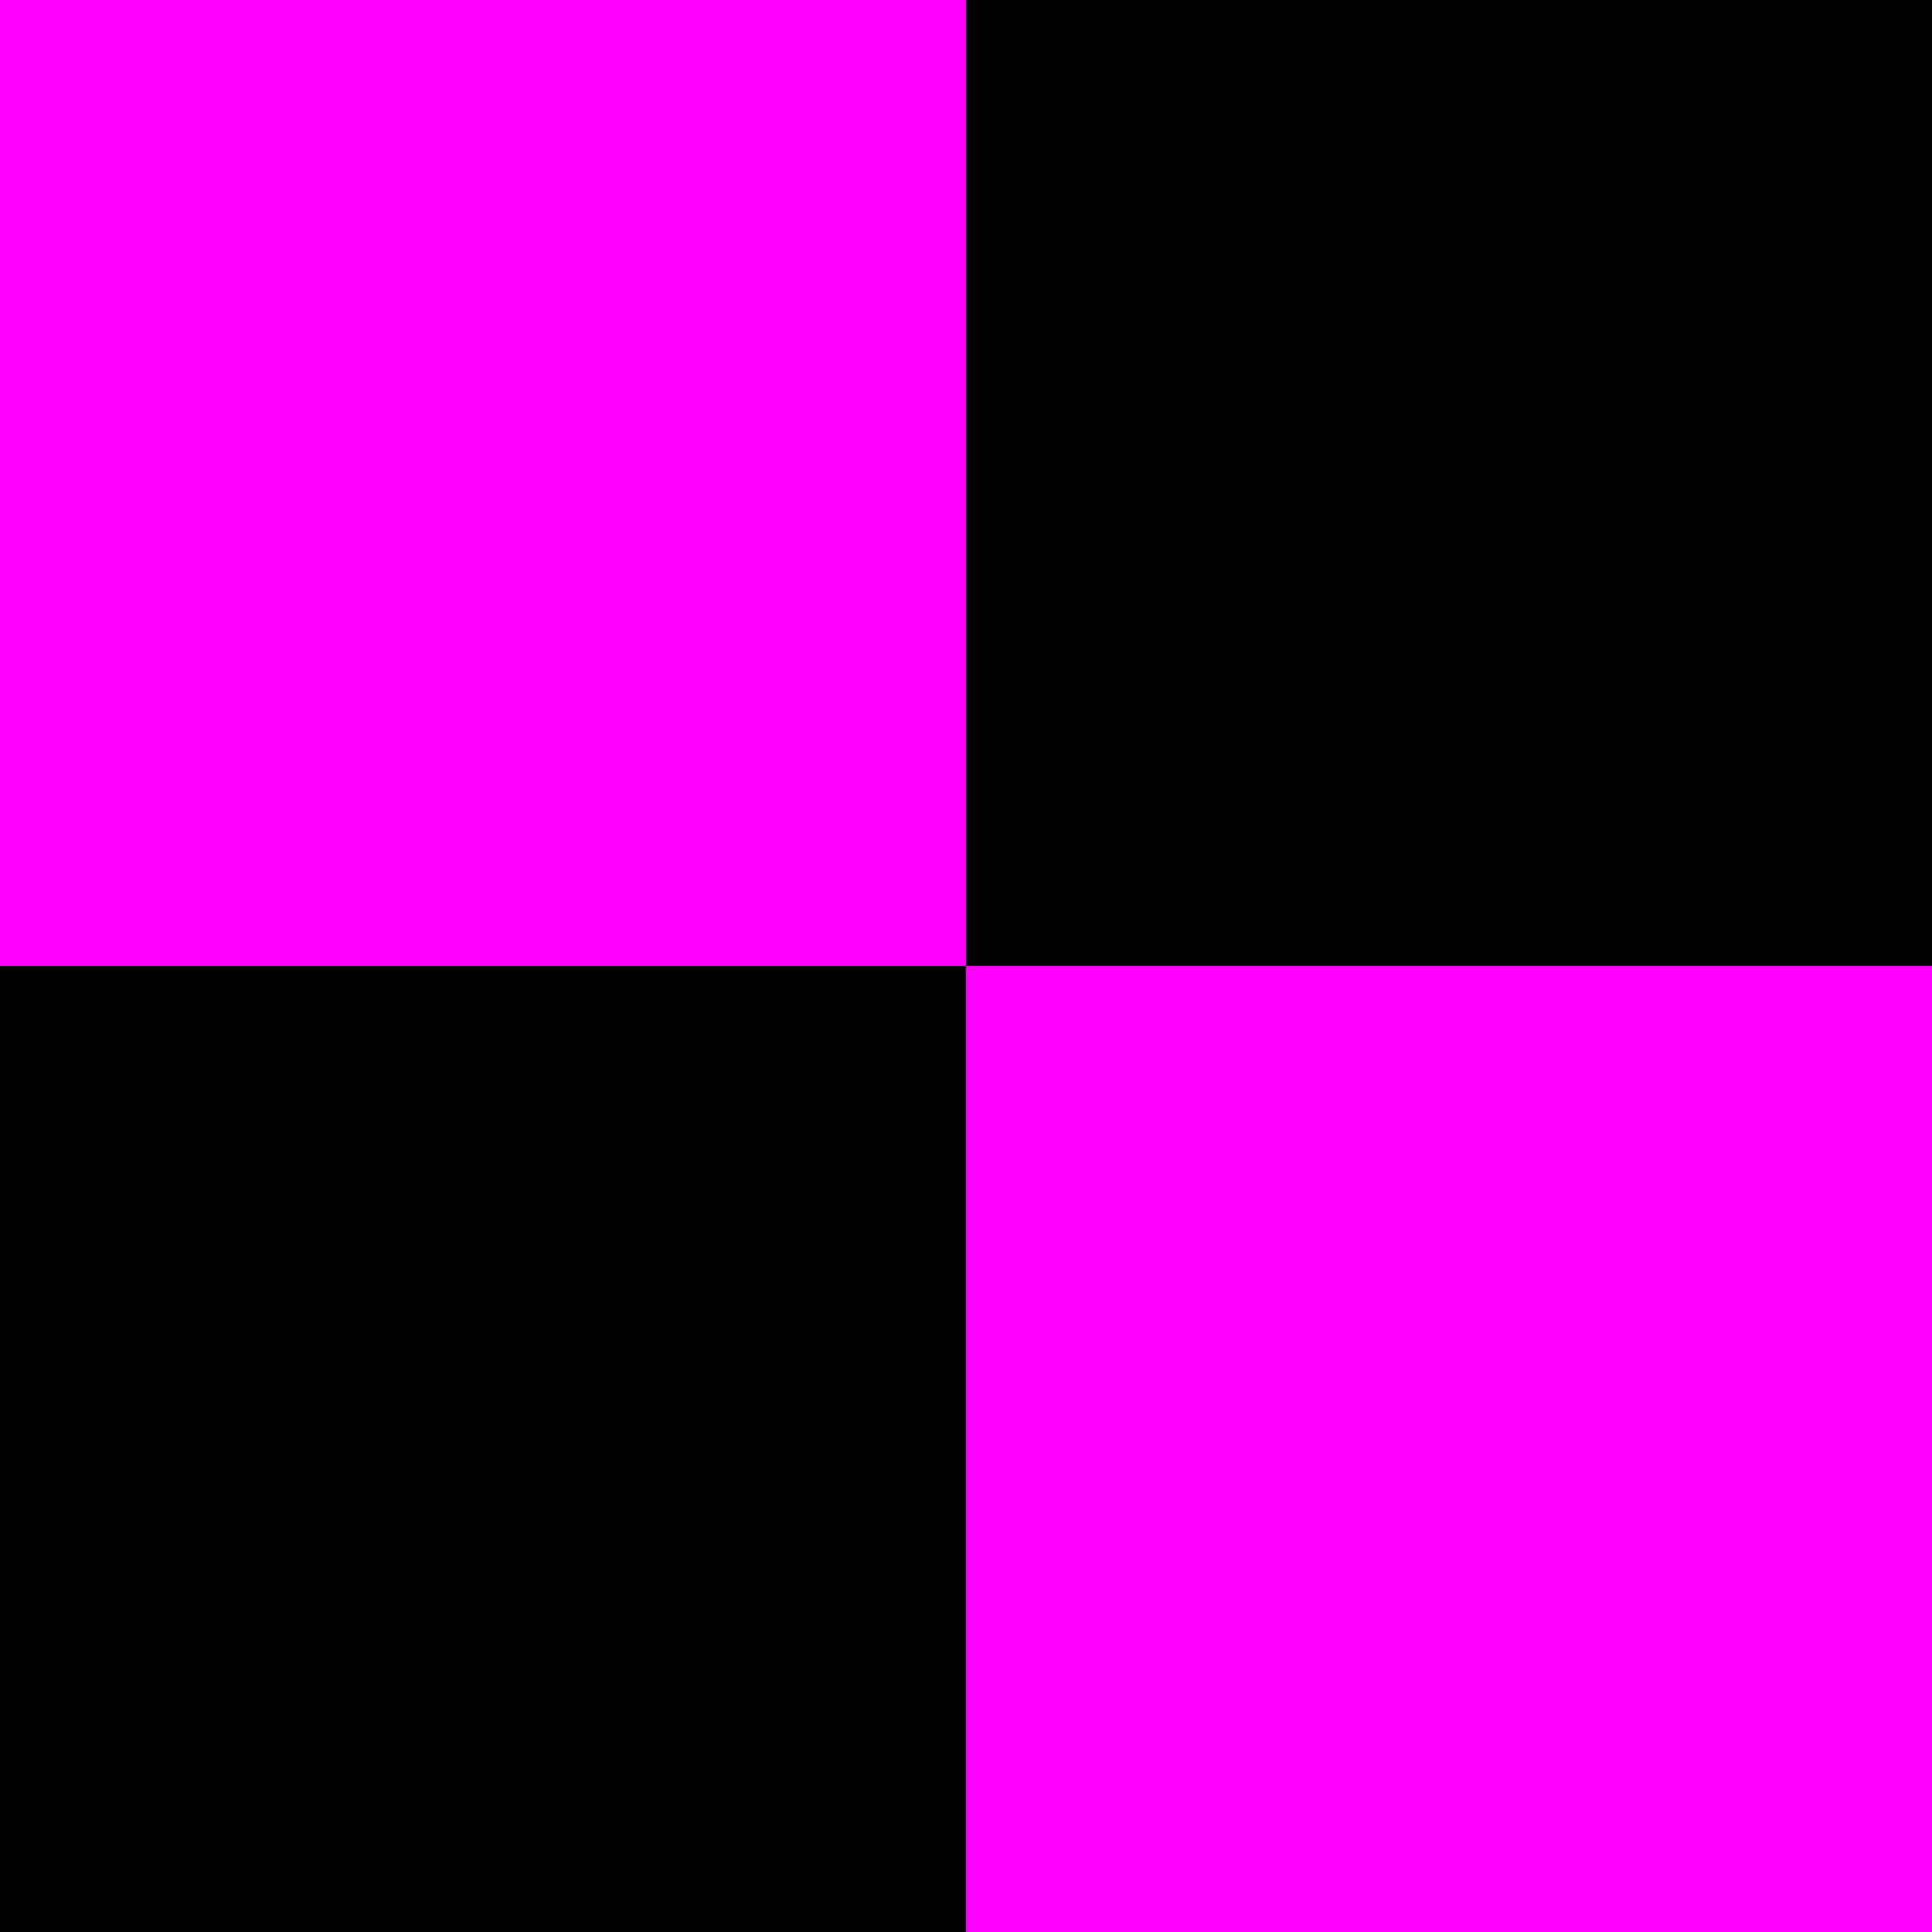
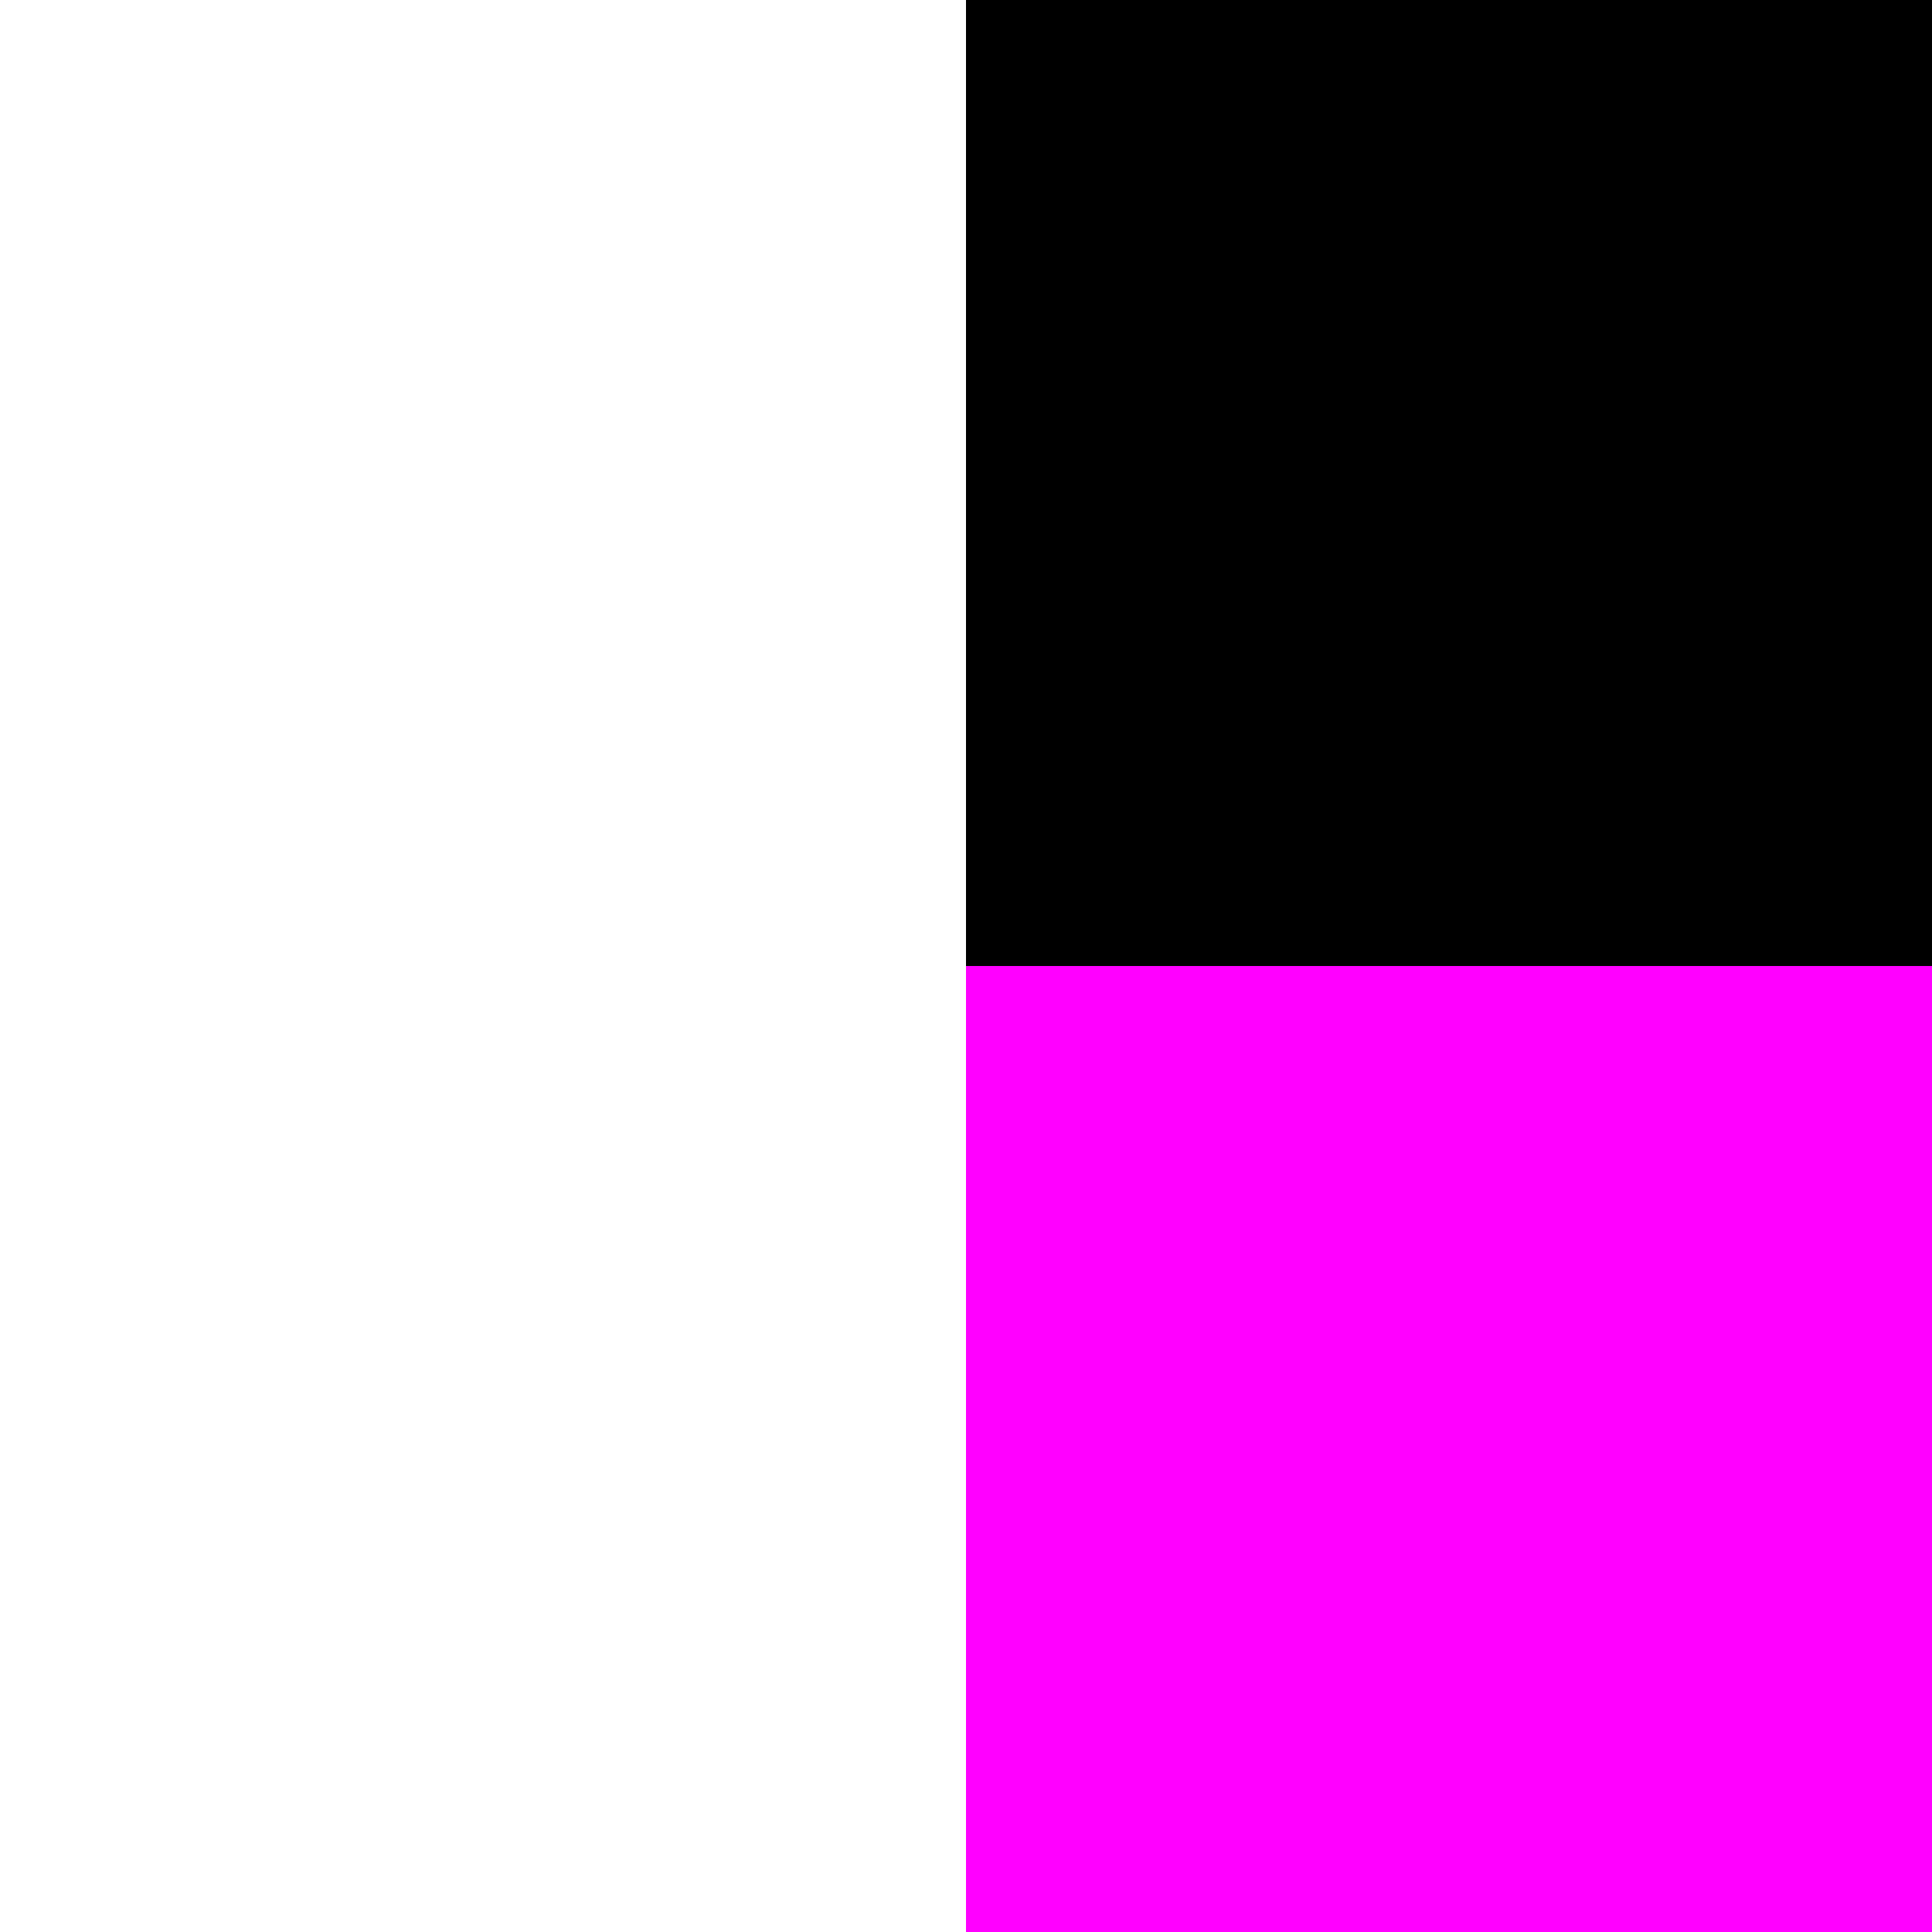
<svg xmlns="http://www.w3.org/2000/svg" xmlns:ns1="http://www.inkscape.org/namespaces/inkscape" xmlns:ns2="http://sodipodi.sourceforge.net/DTD/sodipodi-0.dtd" width="512" height="512" viewBox="0 0 512 512" version="1.1" id="svg1" ns1:version="1.3 (0e150ed6c4, 2023-07-21)" ns2:docname="missing.ink.svg" ns1:export-filename="missing.png" ns1:export-xdpi="96" ns1:export-ydpi="96">
  <ns2:namedview id="namedview1" pagecolor="#505050" bordercolor="#eeeeee" borderopacity="1" ns1:showpageshadow="0" ns1:pageopacity="0" ns1:pagecheckerboard="0" ns1:deskcolor="#505050" ns1:document-units="px" showgrid="false" ns1:zoom="2" ns1:cx="235.25" ns1:cy="241.5" ns1:window-width="2548" ns1:window-height="1416" ns1:window-x="4" ns1:window-y="1096" ns1:window-maximized="1" ns1:current-layer="layer1" />
  <defs id="defs1" />
  <g ns1:label="Layer 1" ns1:groupmode="layer" id="layer1">
-     <rect style="fill:#ff00ff;fill-opacity:1;stroke-width:0" id="rect1" width="256" height="256" x="0" y="0" />
    <rect style="fill:#ff00ff;fill-opacity:1;stroke-width:0" id="rect1-5" width="256" height="256" x="256" y="256" />
    <rect style="fill:#000000;fill-opacity:1;stroke-width:0" id="rect1-5-2" width="256" height="256" x="256" y="0" />
-     <rect style="fill:#000000;fill-opacity:1;stroke-width:0" id="rect1-5-2-7" width="256" height="256" x="0" y="256" />
  </g>
</svg>